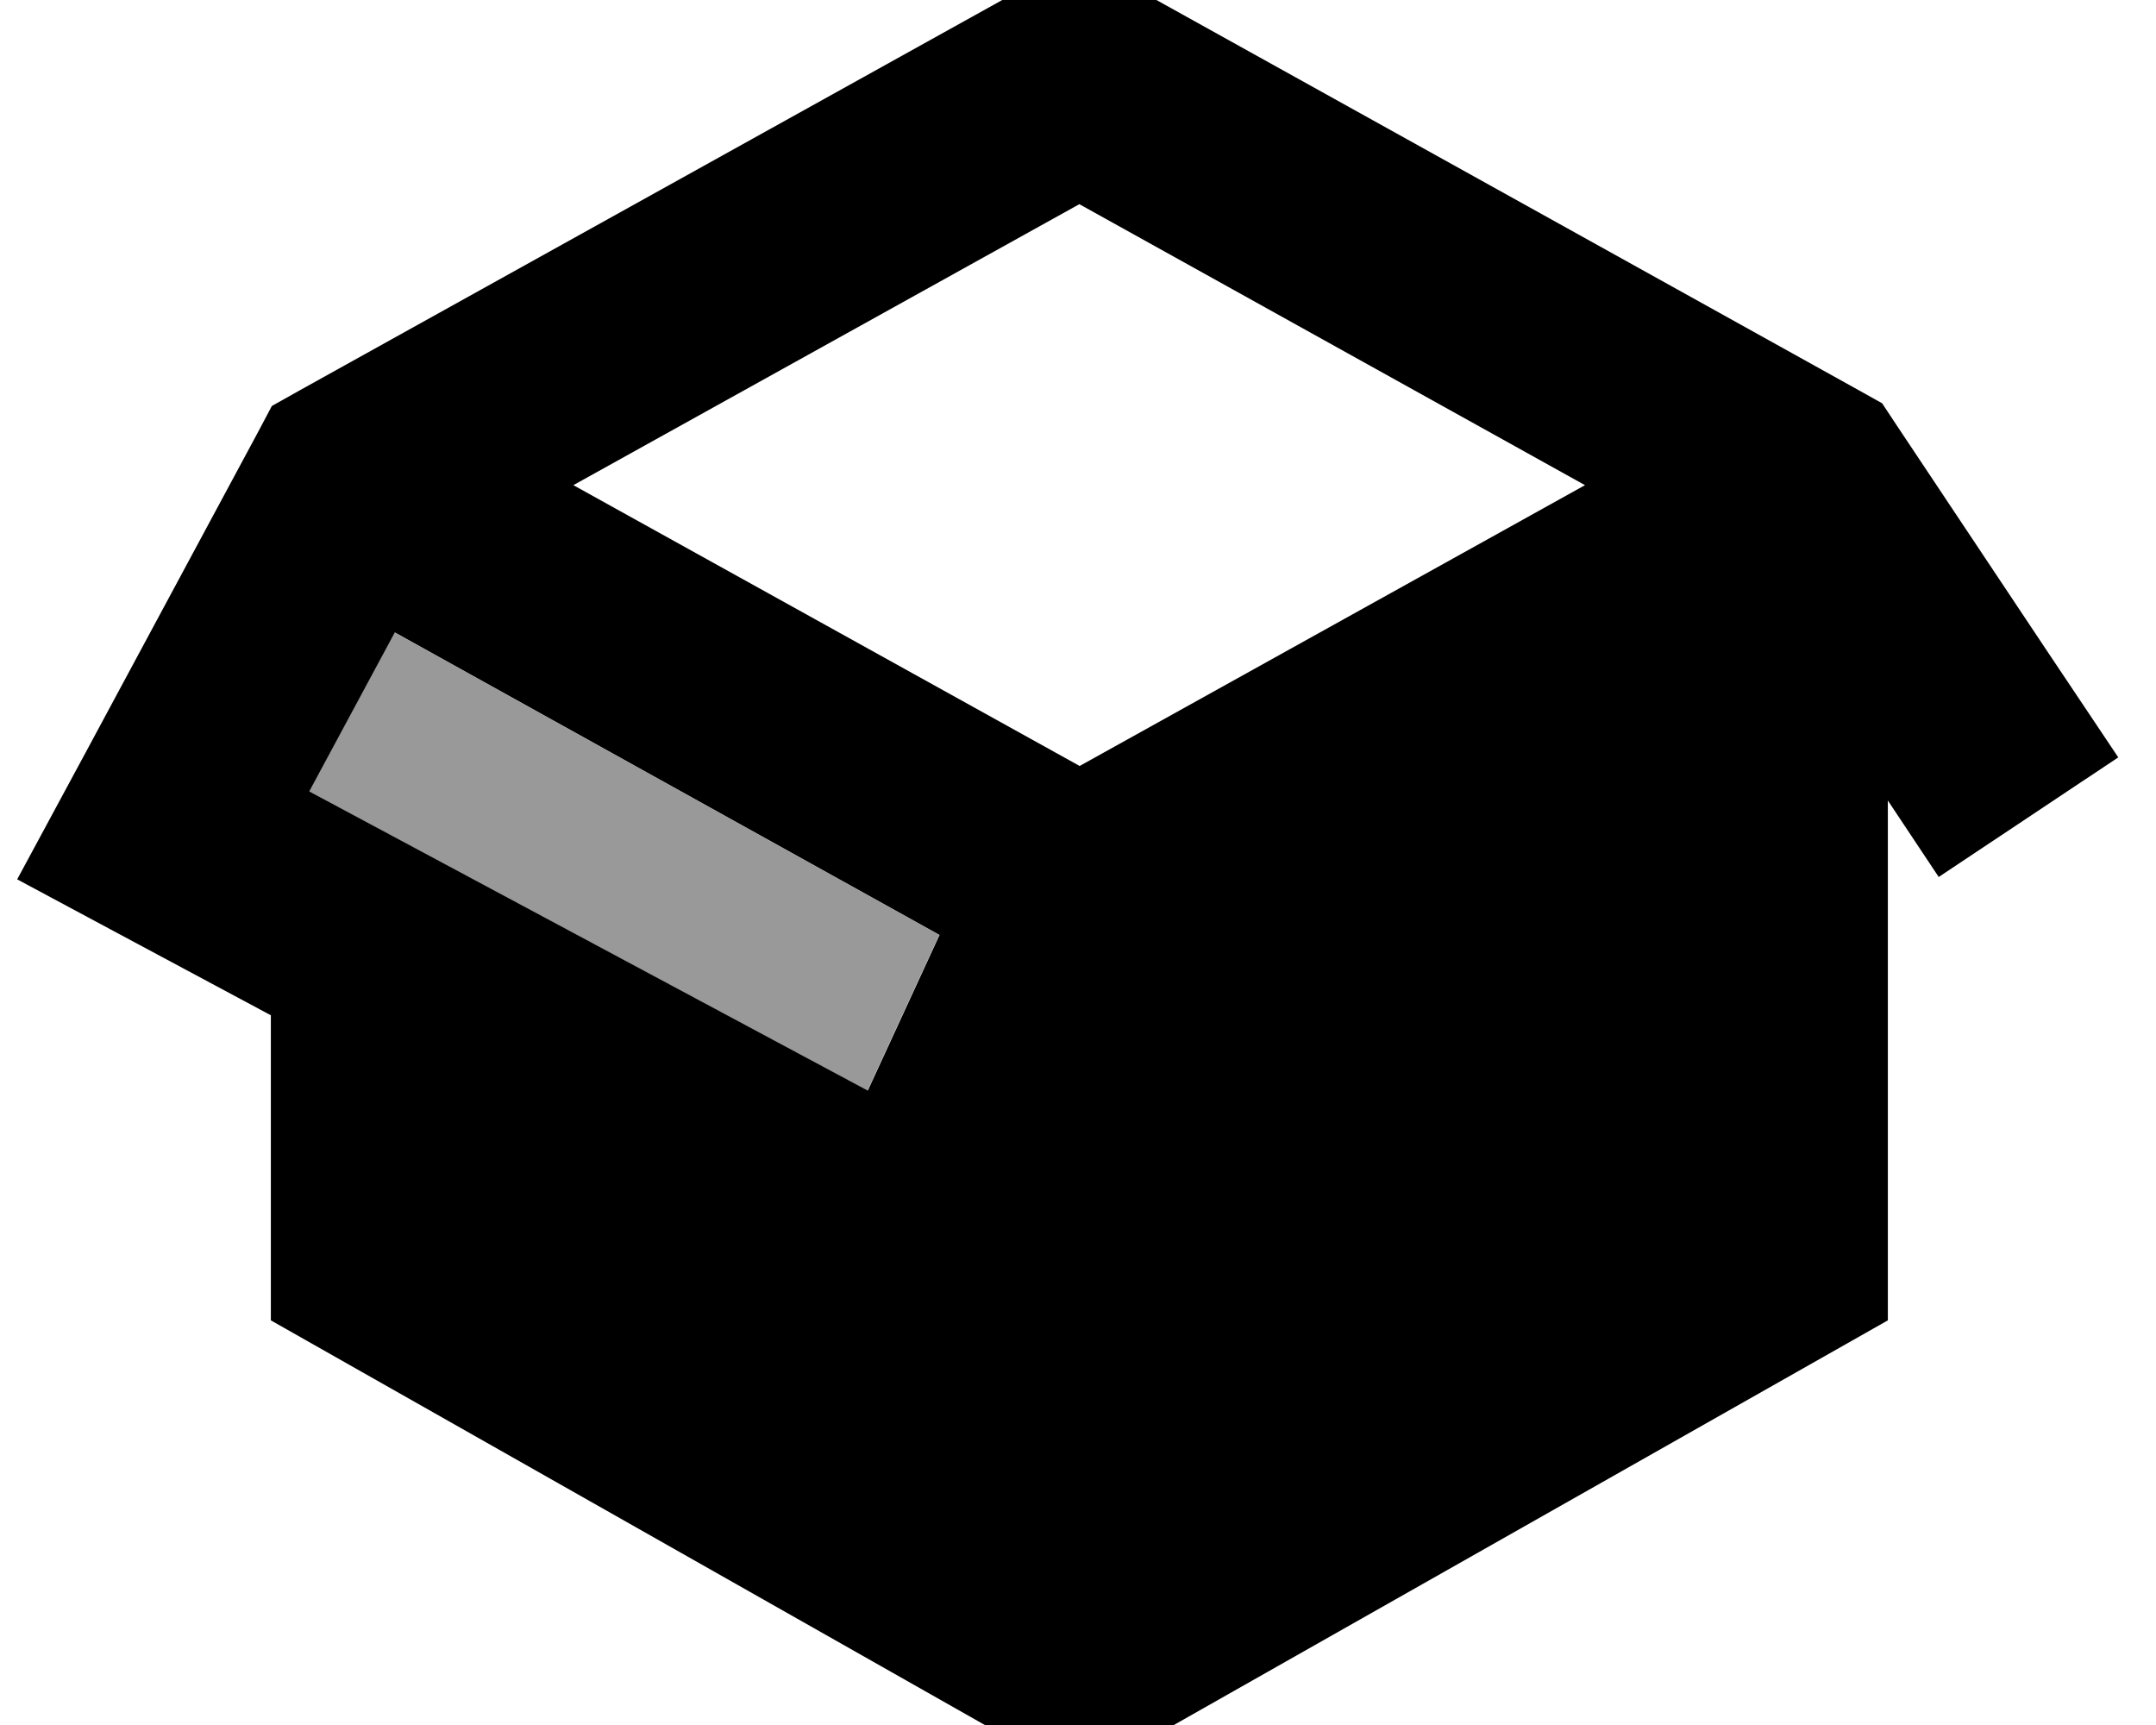
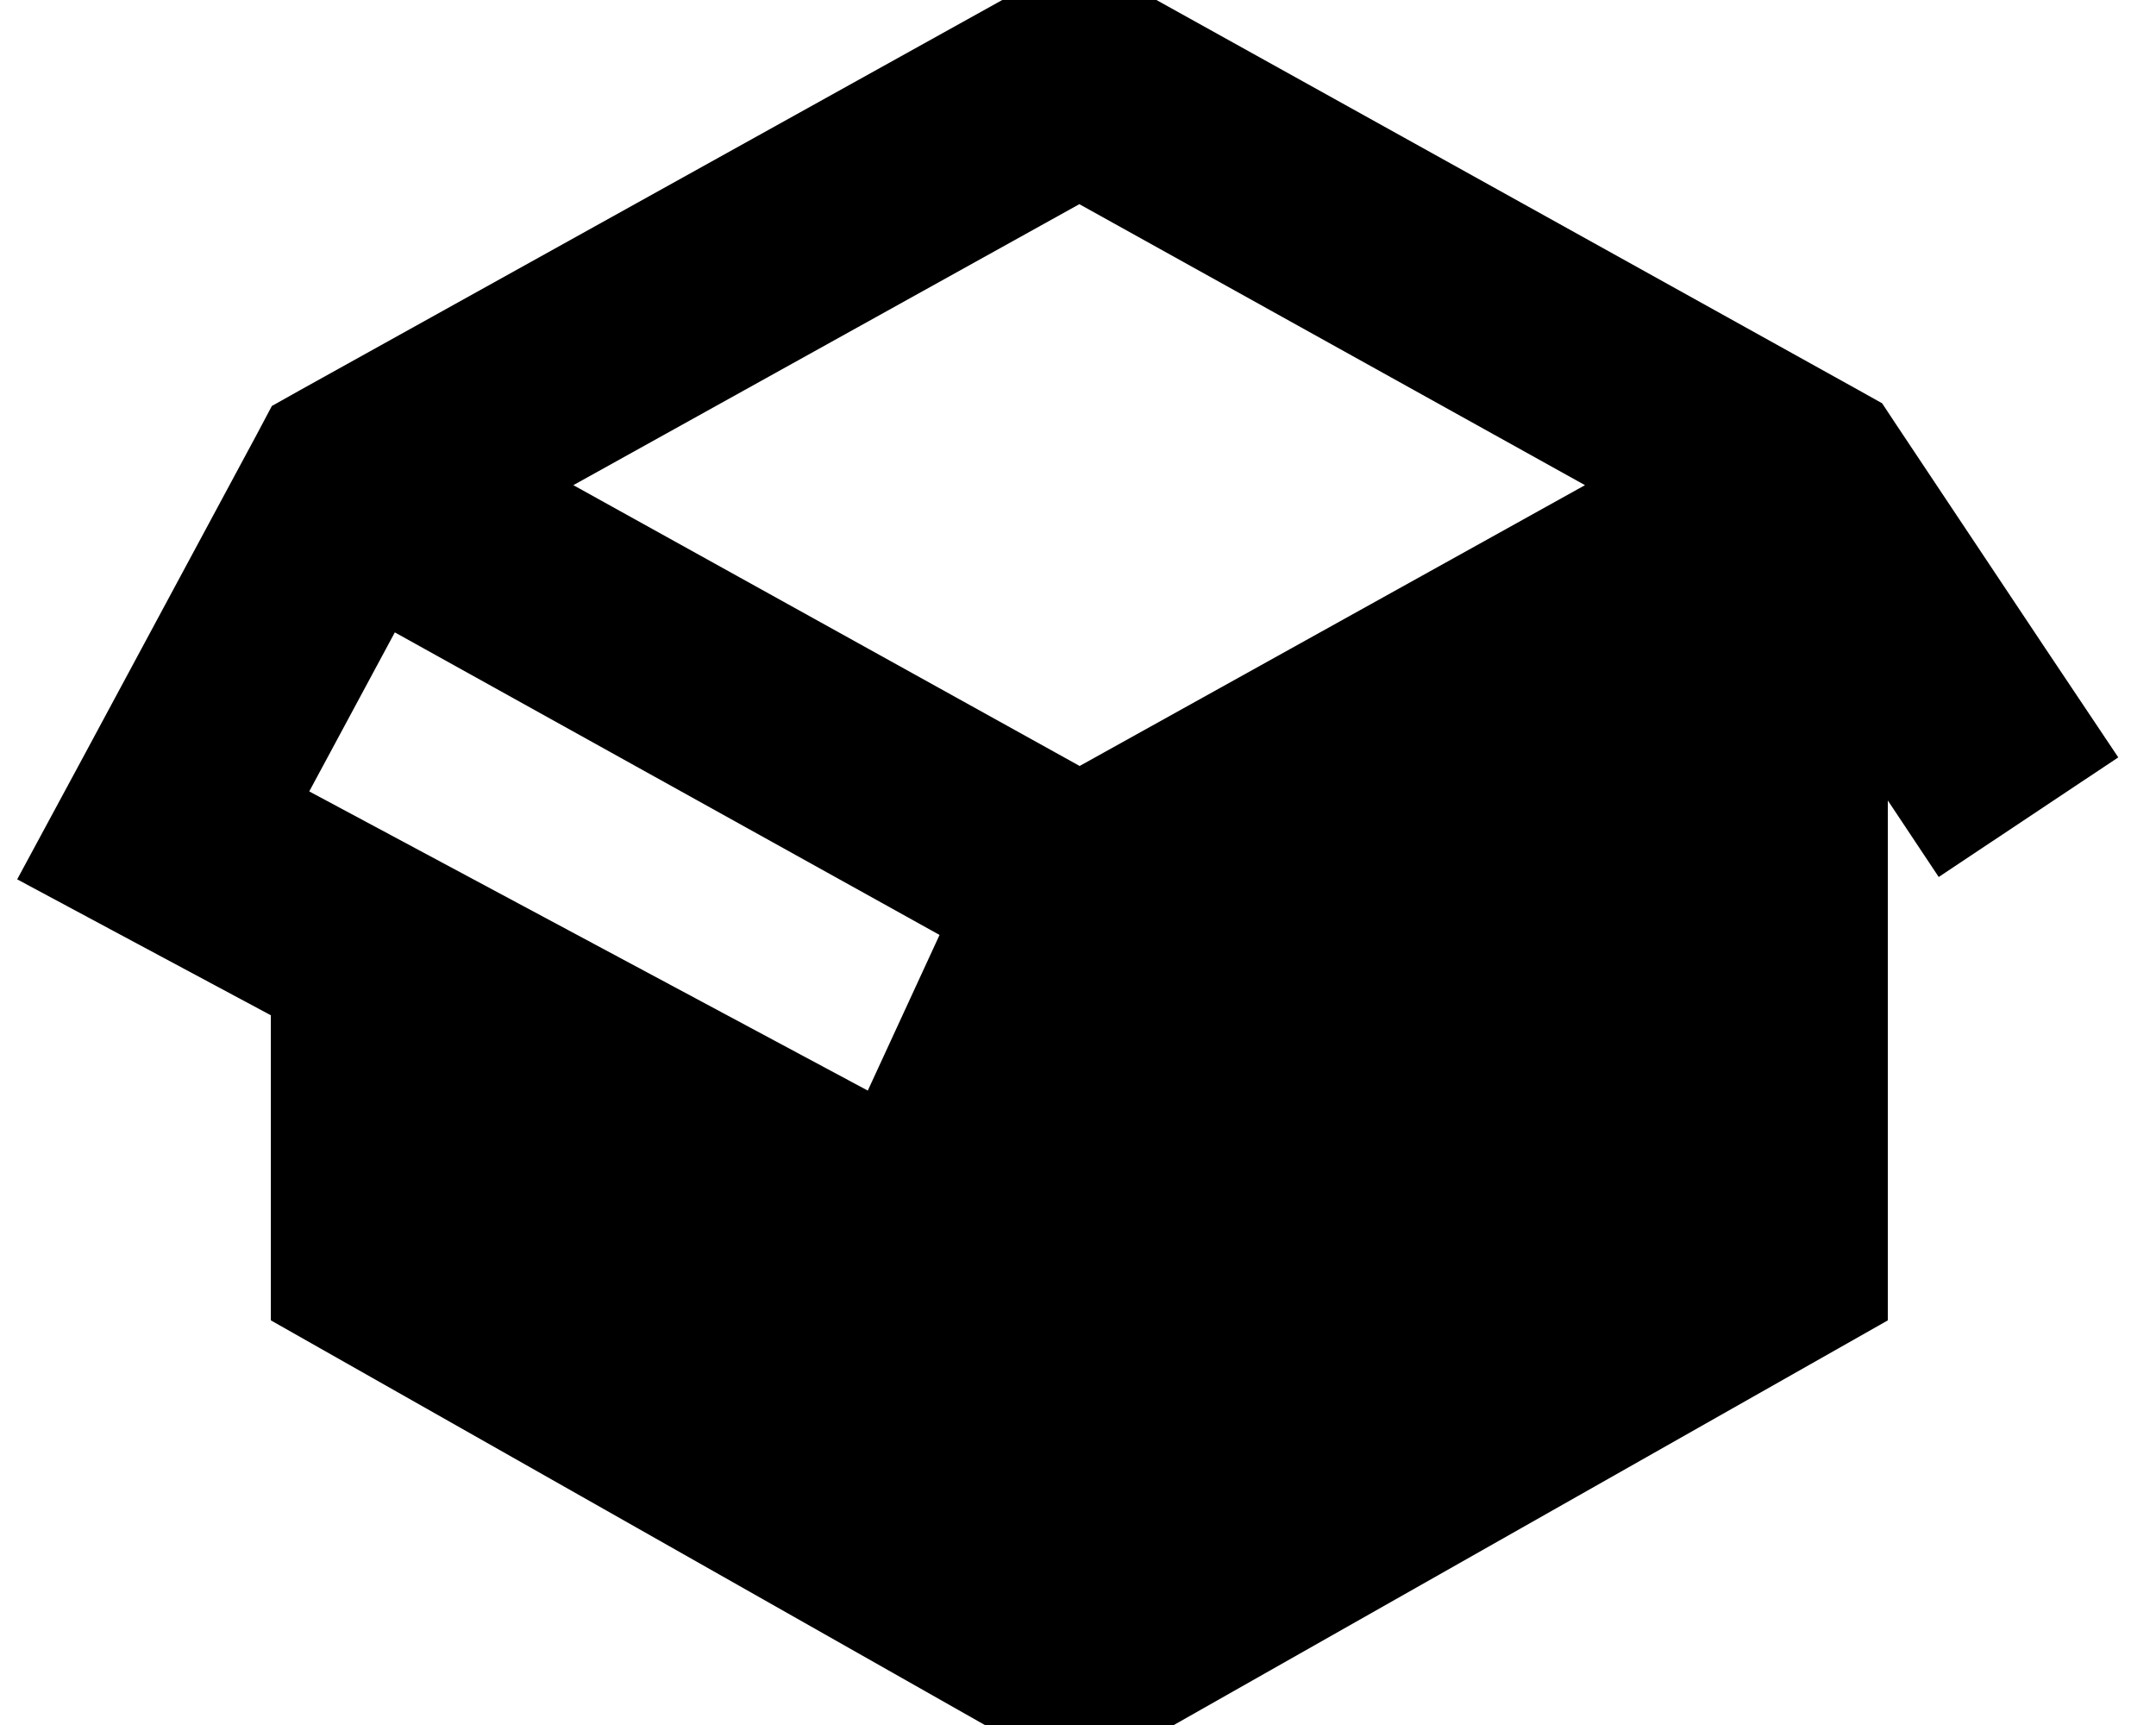
<svg xmlns="http://www.w3.org/2000/svg" viewBox="0 0 640 512">
-   <path style="fill:currentColor;opacity:.4" d="M91.7 234.9l165.8 88.8 21.3-46.2-161.7-89.8-25.4 47.2z" />
  <path style="fill:currentColor;opacity:1" d="M80.4 301.4l0 90.5 240 136 240-136 0-154.3 15.1 22.7 53.3-35.5C622 214.7 600 181.8 563 126.2l-4.3-6.5-6.8-3.8-216-120-15.5-8.6-15.5 8.6-216 120-8.2 4.6-4.4 8.3c-44.1 82-67.8 126-71.2 132.2 15.7 8.4 40.8 21.9 75.4 40.4zm240-74.1L170.2 144 320.4 60.6 470.5 144 320.4 227.4zm-41.5 50.2l-21.3 46.2-165.8-88.8 25.4-47.2 161.7 89.8z" />
</svg>